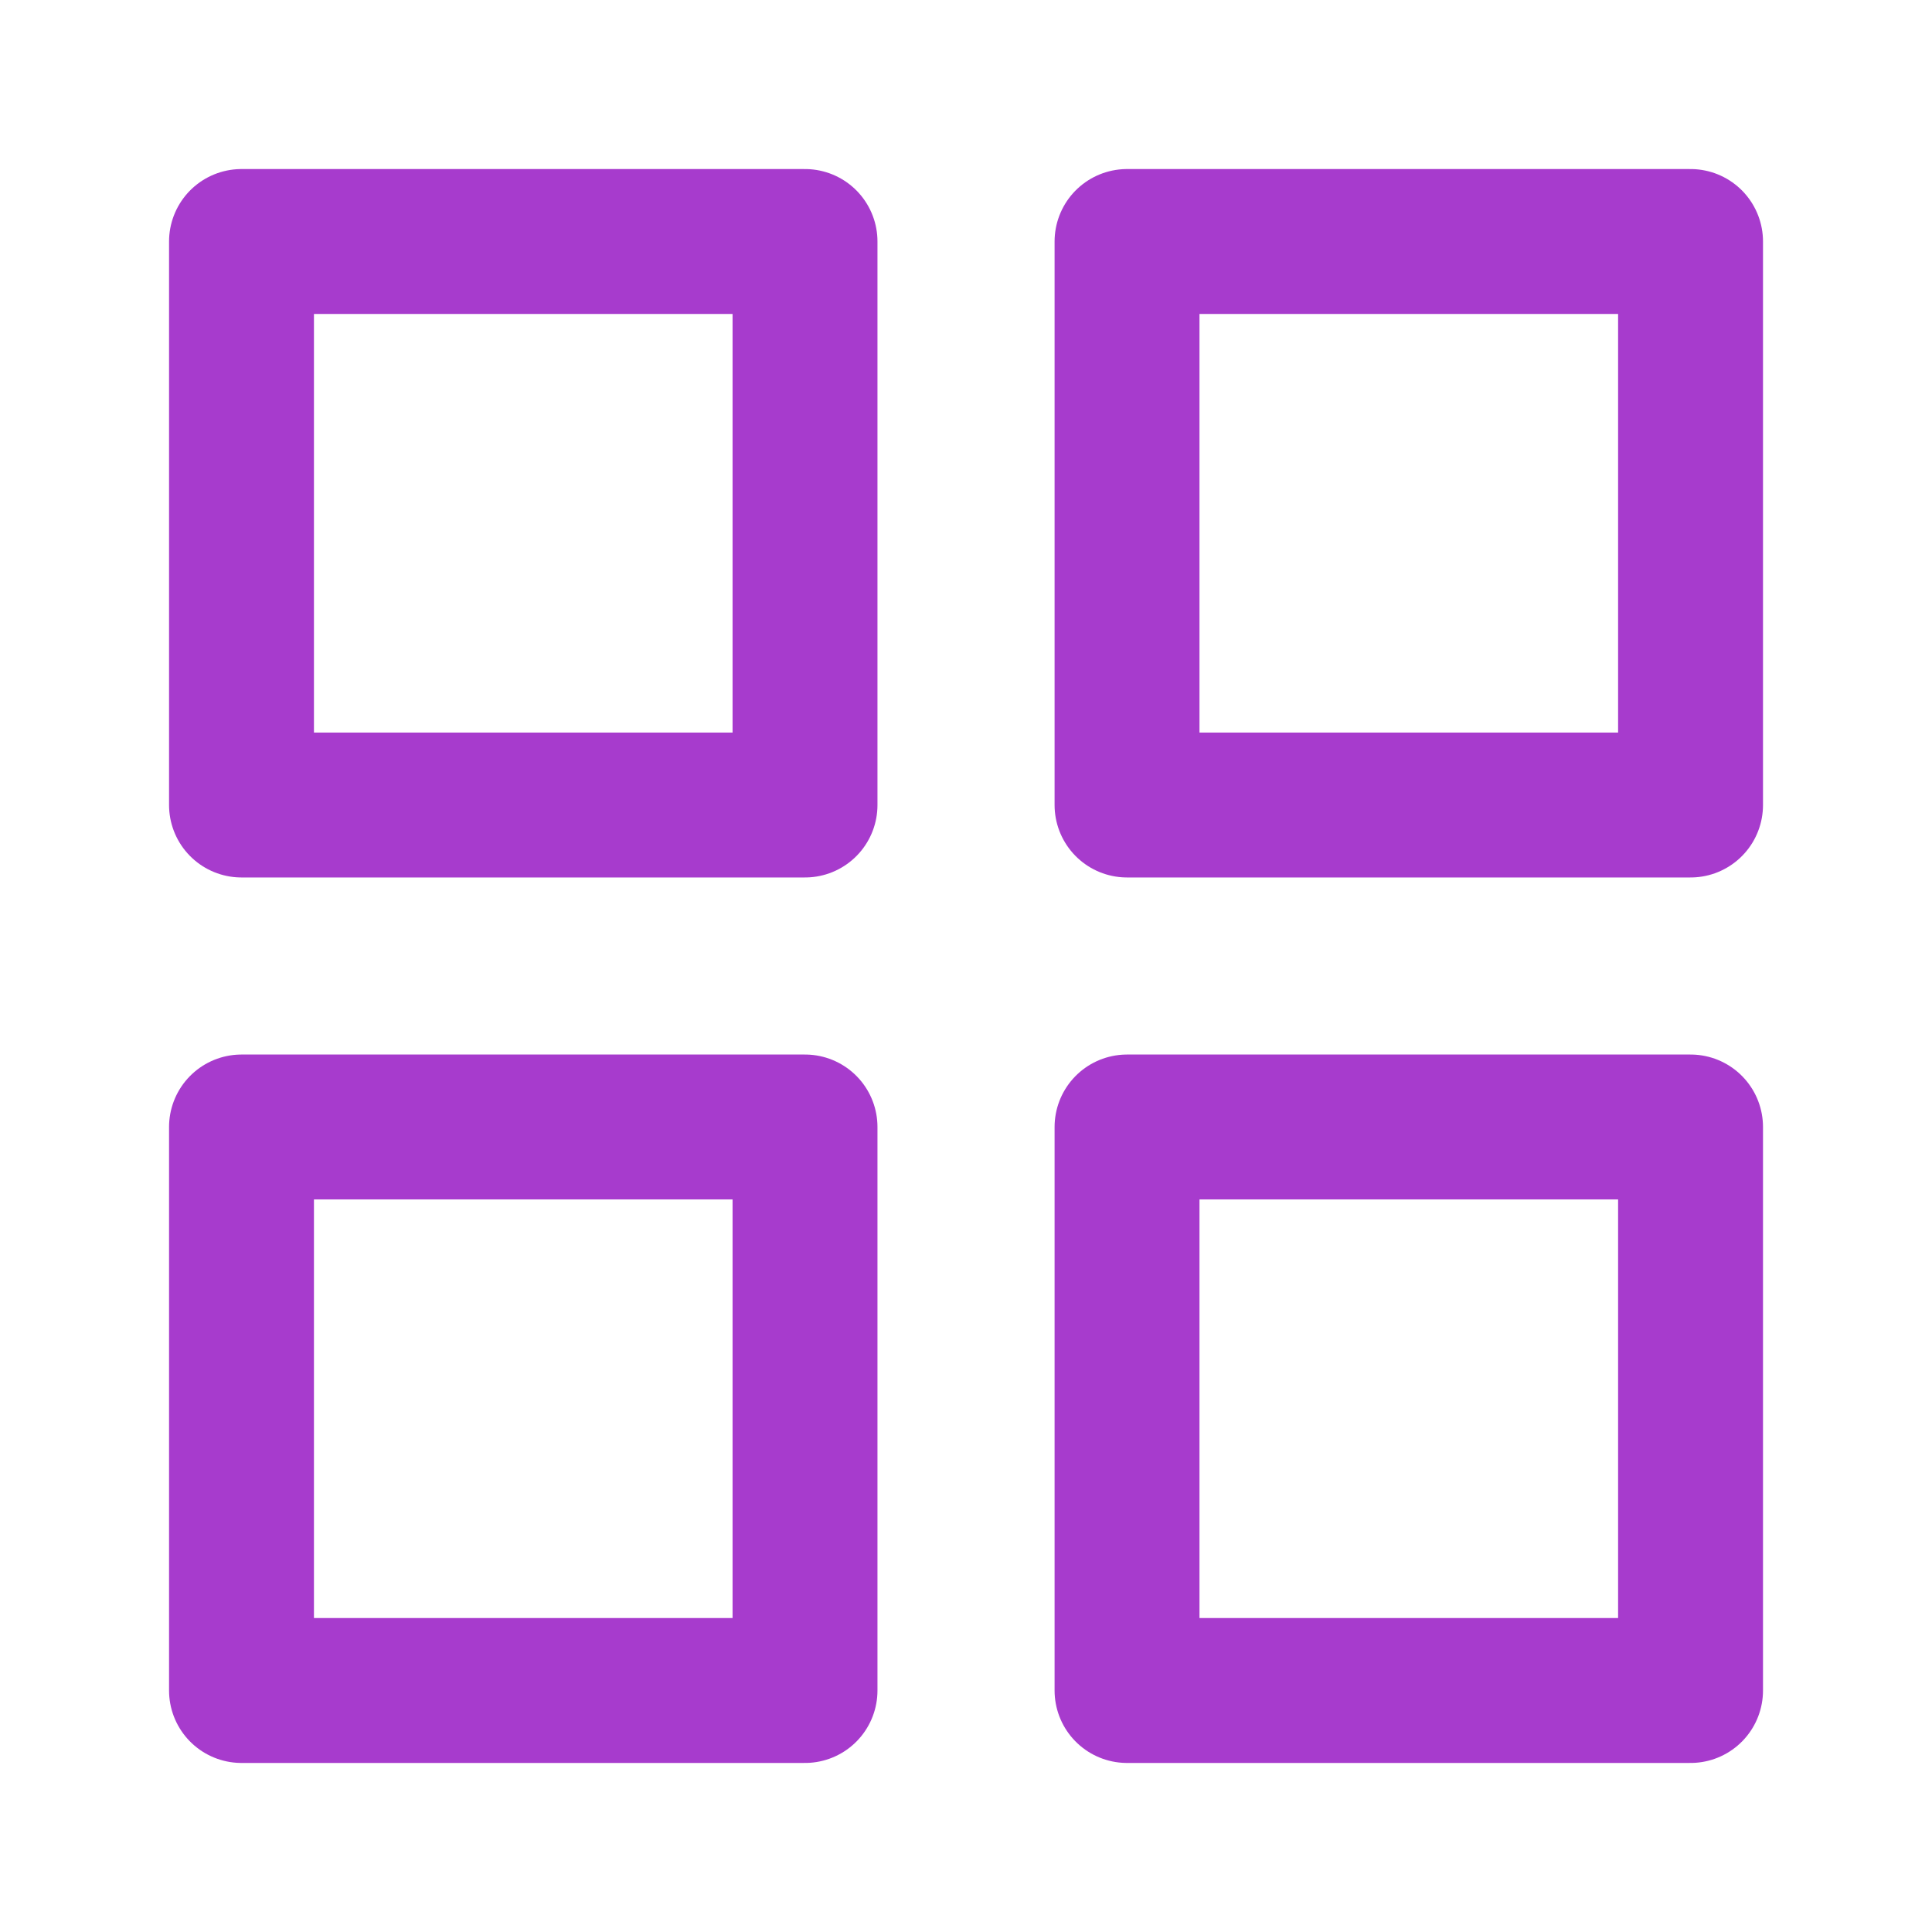
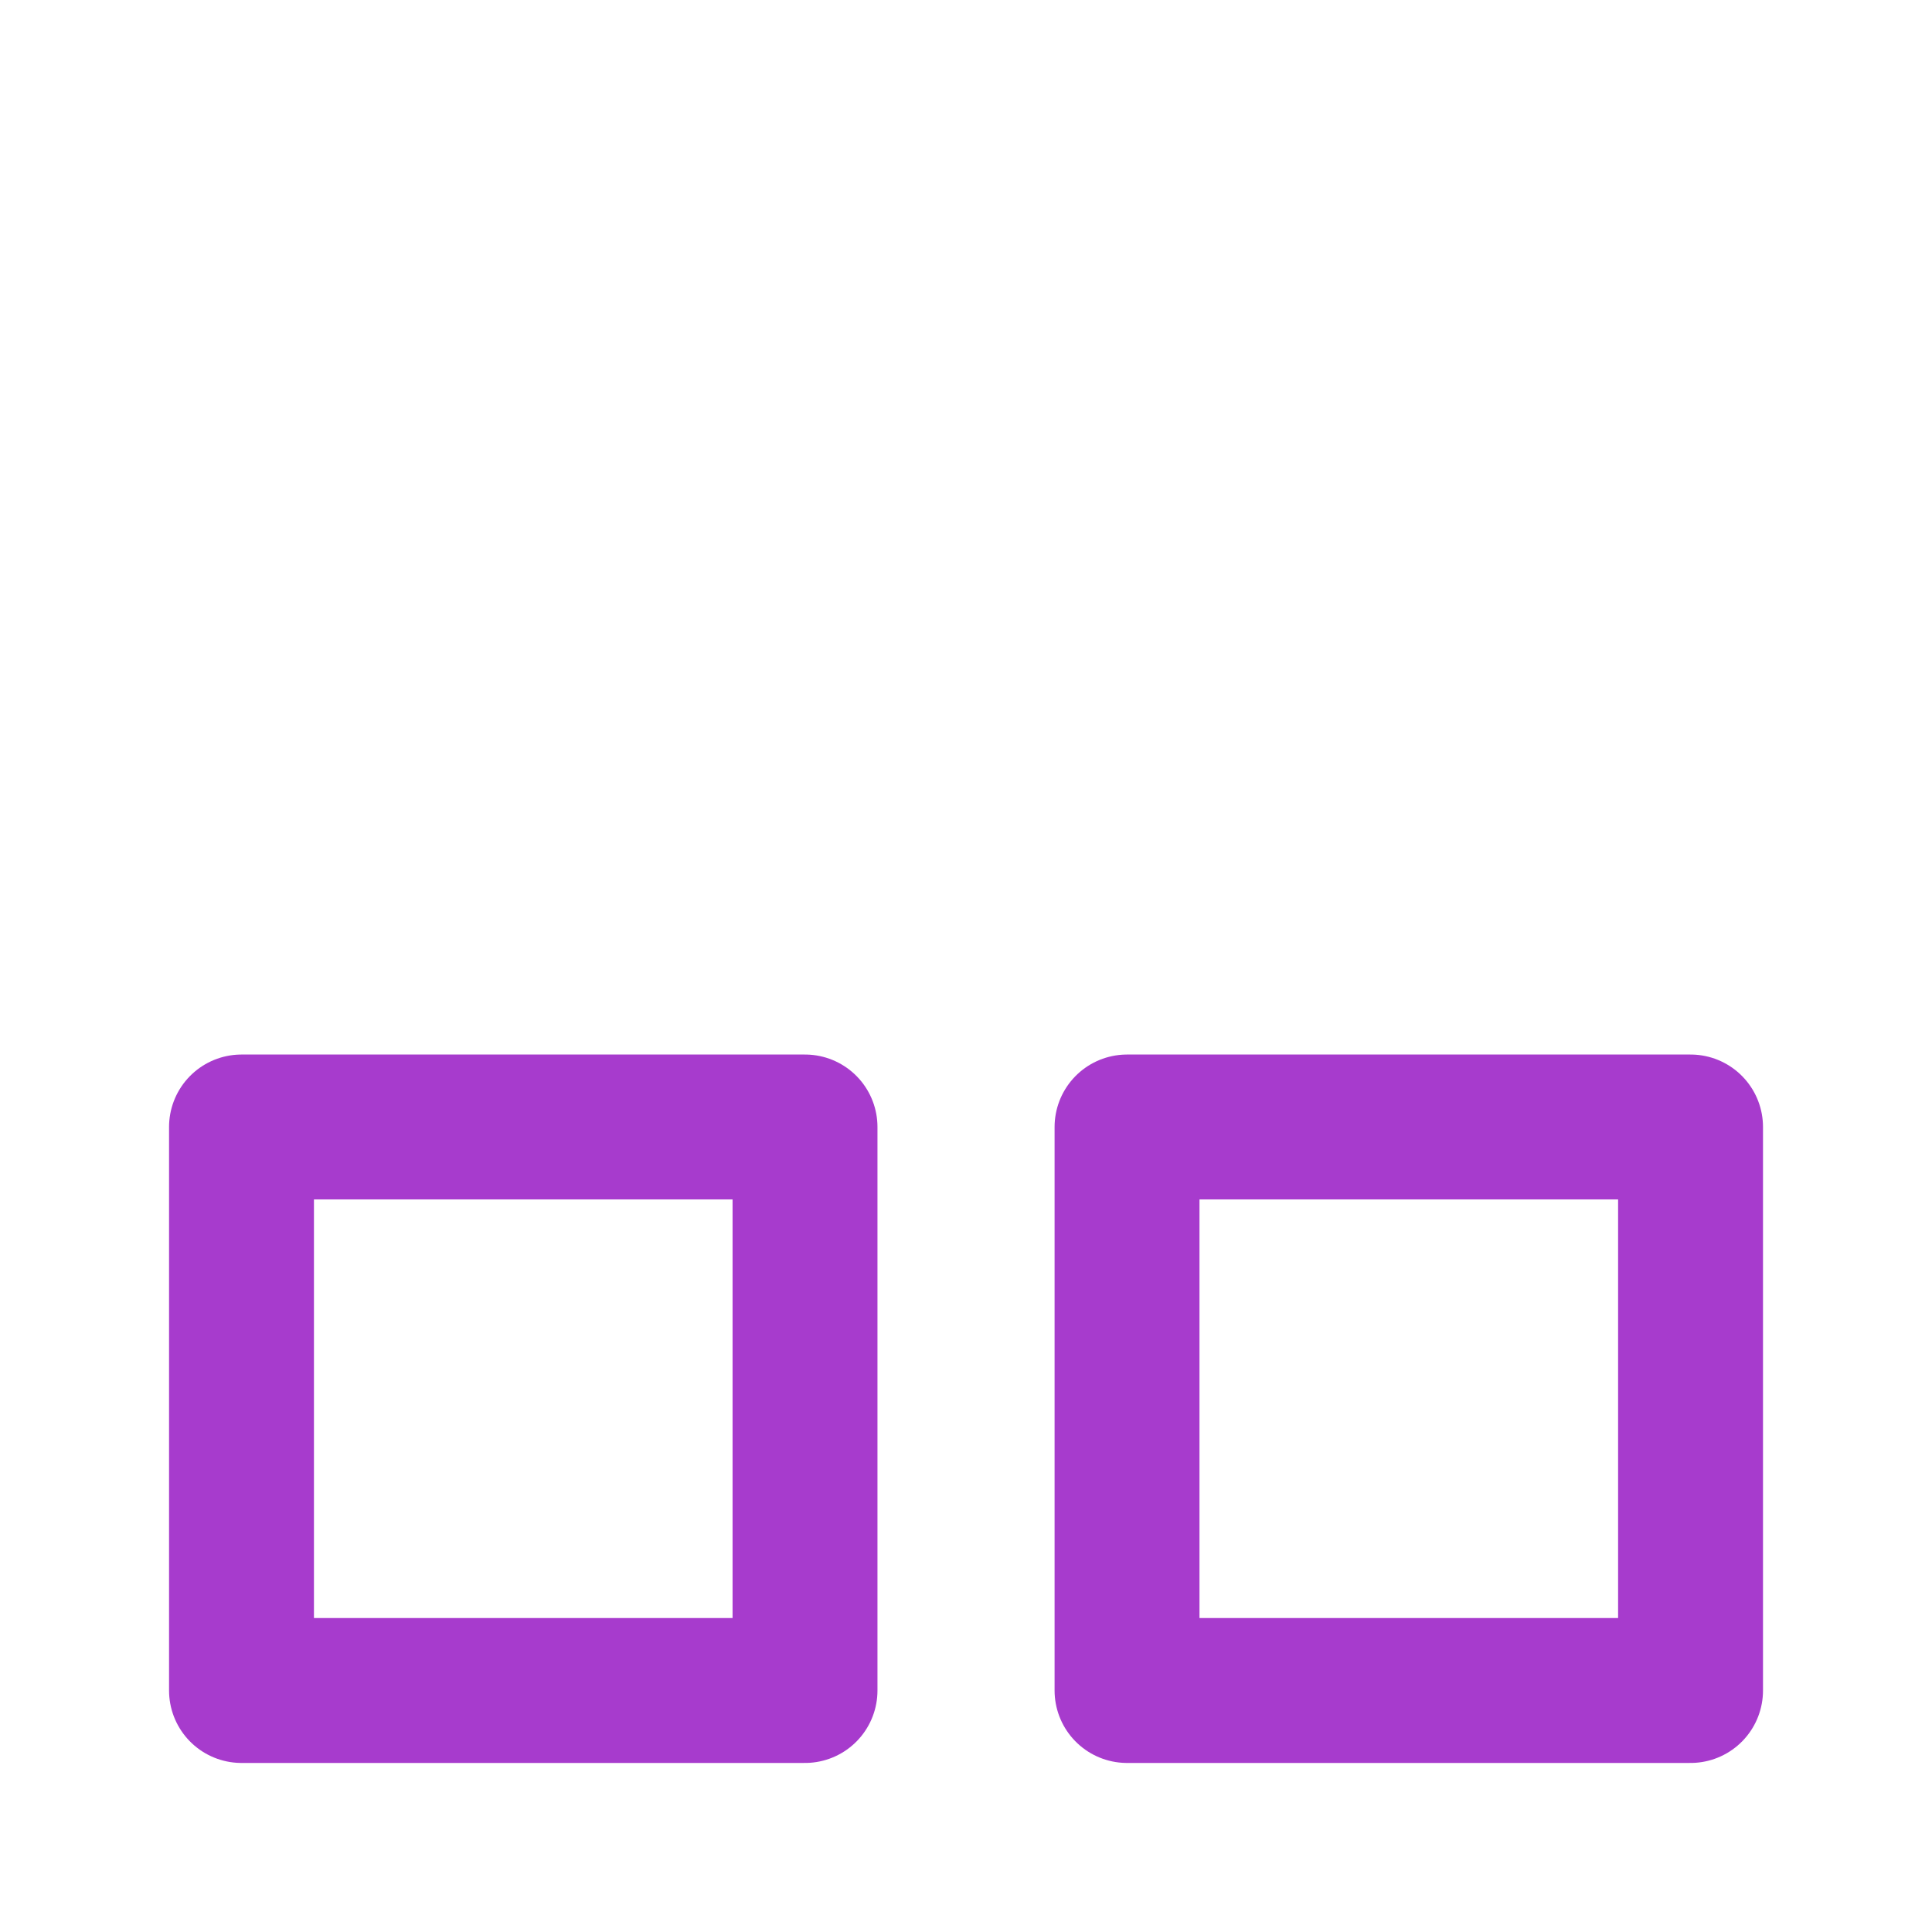
<svg xmlns="http://www.w3.org/2000/svg" width="40" height="40" viewBox="0 0 40 40" fill="none">
-   <path d="M16.667 5H5V16.667H16.667V5Z" stroke="#A73BCD" stroke-width="3" stroke-linecap="round" stroke-linejoin="round" />
-   <path d="M35.001 5H23.334V16.667H35.001V5Z" stroke="#A73BCD" stroke-width="3" stroke-linecap="round" stroke-linejoin="round" />
  <path d="M35.001 23.333H23.334V35H35.001V23.333Z" stroke="#A73BCD" stroke-width="3" stroke-linecap="round" stroke-linejoin="round" />
  <path d="M16.667 23.333H5V35H16.667V23.333Z" stroke="#A73BCD" stroke-width="3" stroke-linecap="round" stroke-linejoin="round" />
</svg>